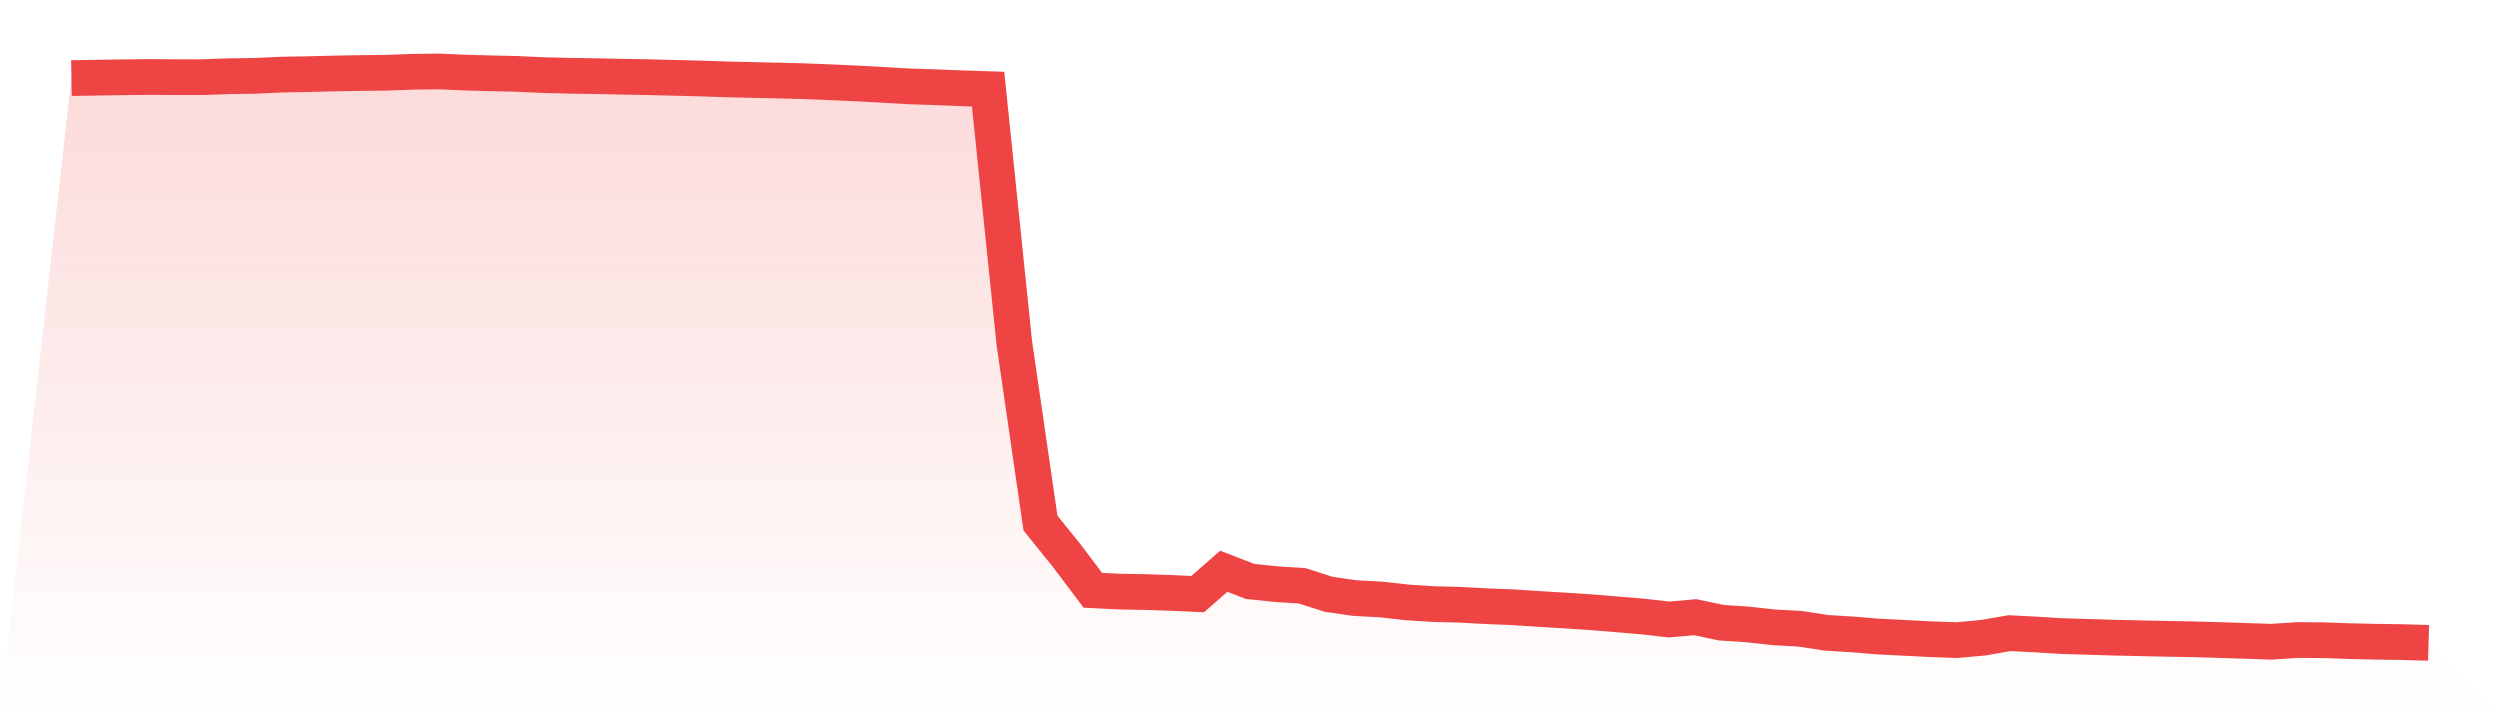
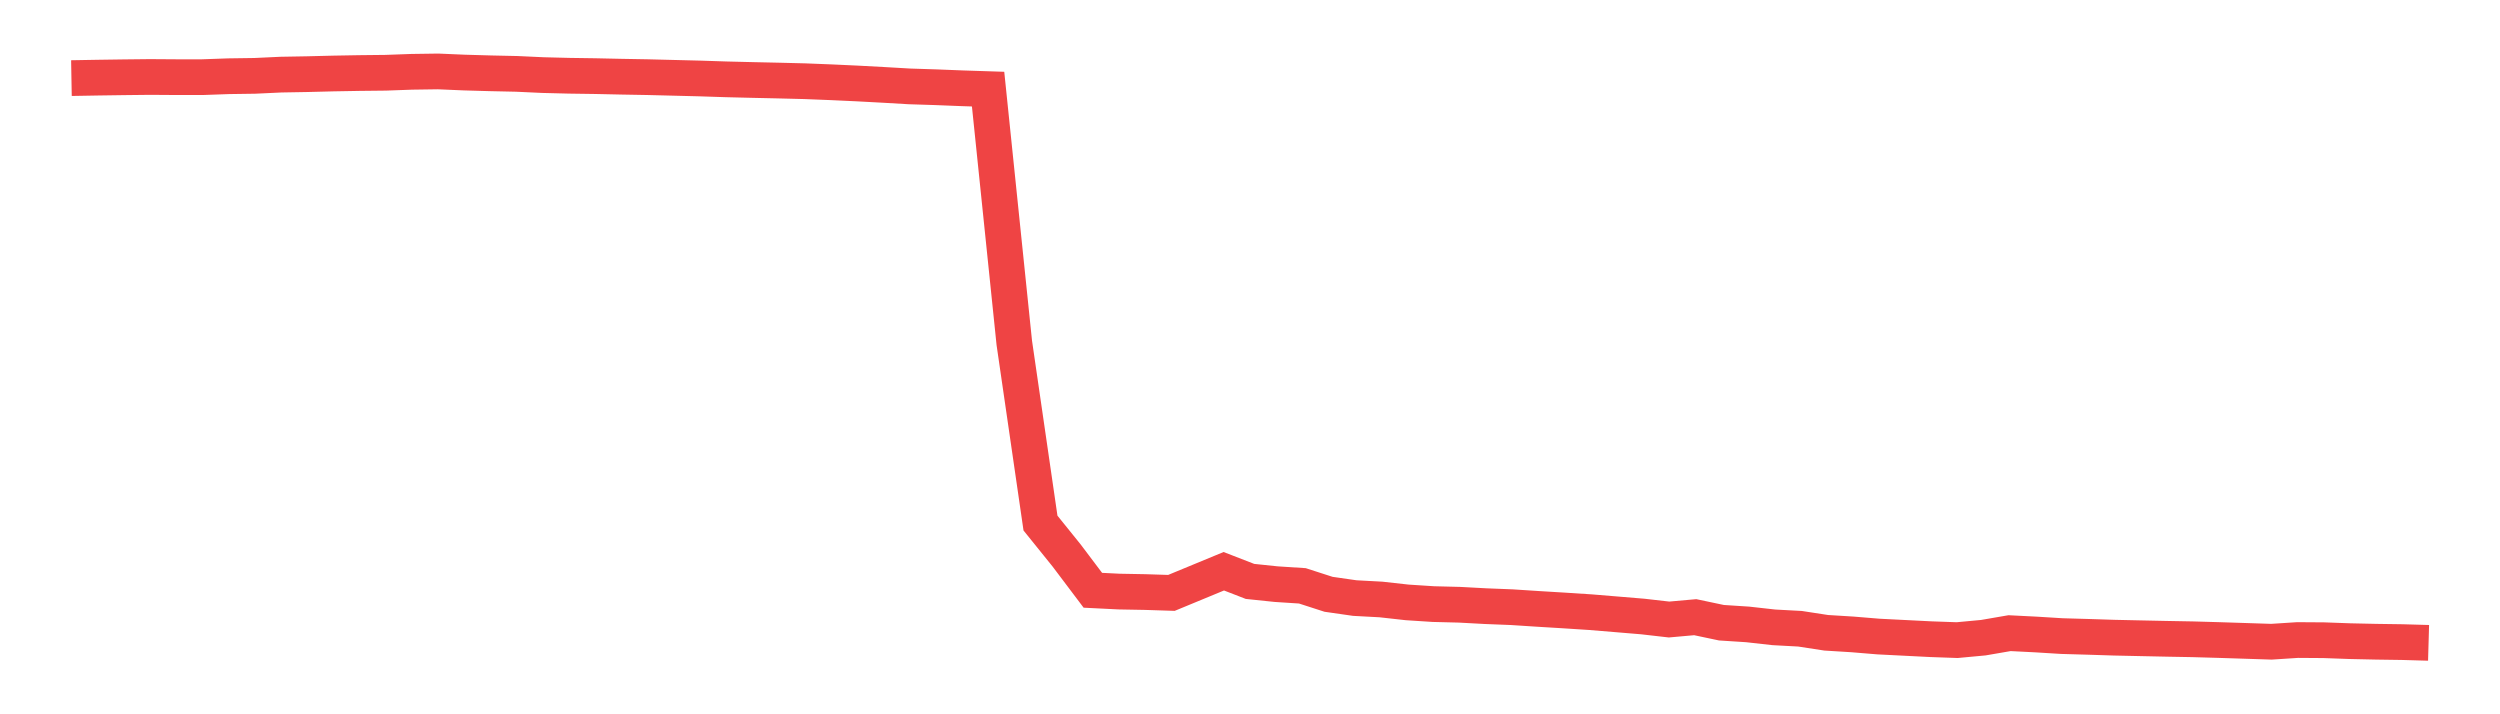
<svg xmlns="http://www.w3.org/2000/svg" viewBox="0 0 140 40">
  <defs>
    <linearGradient id="gradient" x1="0" x2="0" y1="0" y2="1">
      <stop offset="0%" stop-color="#ef4444" stop-opacity="0.2" />
      <stop offset="100%" stop-color="#ef4444" stop-opacity="0" />
    </linearGradient>
  </defs>
-   <path d="M4,4.374 L4,4.374 L5.467,4.348 L6.933,4.327 L8.4,4.311 L9.867,4.321 L11.333,4.321 L12.8,4.269 L14.267,4.248 L15.733,4.179 L17.2,4.153 L18.667,4.116 L20.133,4.09 L21.6,4.074 L23.067,4.021 L24.533,4 L26,4.063 L27.467,4.105 L28.933,4.137 L30.4,4.205 L31.867,4.242 L33.333,4.263 L34.8,4.295 L36.267,4.321 L37.733,4.358 L39.2,4.395 L40.667,4.443 L42.133,4.479 L43.6,4.511 L45.067,4.548 L46.533,4.606 L48,4.674 L49.467,4.753 L50.933,4.838 L52.4,4.885 L53.867,4.943 L55.333,4.991 L56.8,19.196 L58.267,29.292 L59.733,31.11 L61.2,33.055 L62.667,33.128 L64.133,33.155 L65.6,33.202 L67.067,33.271 L68.533,31.99 L70,32.559 L71.467,32.712 L72.933,32.807 L74.4,33.281 L75.867,33.492 L77.333,33.571 L78.8,33.734 L80.267,33.829 L81.733,33.866 L83.2,33.945 L84.667,34.003 L86.133,34.098 L87.6,34.187 L89.067,34.282 L90.533,34.403 L92,34.525 L93.467,34.693 L94.933,34.562 L96.4,34.872 L97.867,34.967 L99.333,35.131 L100.8,35.21 L102.267,35.436 L103.733,35.526 L105.2,35.647 L106.667,35.721 L108.133,35.795 L109.6,35.847 L111.067,35.71 L112.533,35.457 L114,35.531 L115.467,35.621 L116.933,35.663 L118.4,35.71 L119.867,35.742 L121.333,35.773 L122.8,35.8 L124.267,35.842 L125.733,35.889 L127.2,35.937 L128.667,35.842 L130.133,35.852 L131.6,35.905 L133.067,35.937 L134.533,35.958 L136,36 L140,40 L0,40 z" fill="url(#gradient)" />
-   <path d="M4,4.374 L4,4.374 L5.467,4.348 L6.933,4.327 L8.4,4.311 L9.867,4.321 L11.333,4.321 L12.8,4.269 L14.267,4.248 L15.733,4.179 L17.2,4.153 L18.667,4.116 L20.133,4.09 L21.6,4.074 L23.067,4.021 L24.533,4 L26,4.063 L27.467,4.105 L28.933,4.137 L30.4,4.205 L31.867,4.242 L33.333,4.263 L34.8,4.295 L36.267,4.321 L37.733,4.358 L39.2,4.395 L40.667,4.443 L42.133,4.479 L43.6,4.511 L45.067,4.548 L46.533,4.606 L48,4.674 L49.467,4.753 L50.933,4.838 L52.4,4.885 L53.867,4.943 L55.333,4.991 L56.8,19.196 L58.267,29.292 L59.733,31.11 L61.2,33.055 L62.667,33.128 L64.133,33.155 L65.6,33.202 L67.067,33.271 L68.533,31.99 L70,32.559 L71.467,32.712 L72.933,32.807 L74.4,33.281 L75.867,33.492 L77.333,33.571 L78.8,33.734 L80.267,33.829 L81.733,33.866 L83.2,33.945 L84.667,34.003 L86.133,34.098 L87.6,34.187 L89.067,34.282 L90.533,34.403 L92,34.525 L93.467,34.693 L94.933,34.562 L96.4,34.872 L97.867,34.967 L99.333,35.131 L100.8,35.21 L102.267,35.436 L103.733,35.526 L105.2,35.647 L106.667,35.721 L108.133,35.795 L109.6,35.847 L111.067,35.71 L112.533,35.457 L114,35.531 L115.467,35.621 L116.933,35.663 L118.4,35.71 L119.867,35.742 L121.333,35.773 L122.8,35.8 L124.267,35.842 L125.733,35.889 L127.2,35.937 L128.667,35.842 L130.133,35.852 L131.6,35.905 L133.067,35.937 L134.533,35.958 L136,36" fill="none" stroke="#ef4444" stroke-width="2" />
+   <path d="M4,4.374 L4,4.374 L5.467,4.348 L6.933,4.327 L8.4,4.311 L9.867,4.321 L11.333,4.321 L12.8,4.269 L14.267,4.248 L15.733,4.179 L17.2,4.153 L18.667,4.116 L20.133,4.09 L21.6,4.074 L23.067,4.021 L24.533,4 L26,4.063 L27.467,4.105 L28.933,4.137 L30.4,4.205 L31.867,4.242 L33.333,4.263 L34.8,4.295 L36.267,4.321 L37.733,4.358 L39.2,4.395 L40.667,4.443 L42.133,4.479 L43.6,4.511 L45.067,4.548 L46.533,4.606 L48,4.674 L49.467,4.753 L50.933,4.838 L52.4,4.885 L53.867,4.943 L55.333,4.991 L56.8,19.196 L58.267,29.292 L59.733,31.11 L61.2,33.055 L62.667,33.128 L64.133,33.155 L65.6,33.202 L68.533,31.99 L70,32.559 L71.467,32.712 L72.933,32.807 L74.4,33.281 L75.867,33.492 L77.333,33.571 L78.8,33.734 L80.267,33.829 L81.733,33.866 L83.2,33.945 L84.667,34.003 L86.133,34.098 L87.6,34.187 L89.067,34.282 L90.533,34.403 L92,34.525 L93.467,34.693 L94.933,34.562 L96.4,34.872 L97.867,34.967 L99.333,35.131 L100.8,35.21 L102.267,35.436 L103.733,35.526 L105.2,35.647 L106.667,35.721 L108.133,35.795 L109.6,35.847 L111.067,35.71 L112.533,35.457 L114,35.531 L115.467,35.621 L116.933,35.663 L118.4,35.71 L119.867,35.742 L121.333,35.773 L122.8,35.8 L124.267,35.842 L125.733,35.889 L127.2,35.937 L128.667,35.842 L130.133,35.852 L131.6,35.905 L133.067,35.937 L134.533,35.958 L136,36" fill="none" stroke="#ef4444" stroke-width="2" />
</svg>